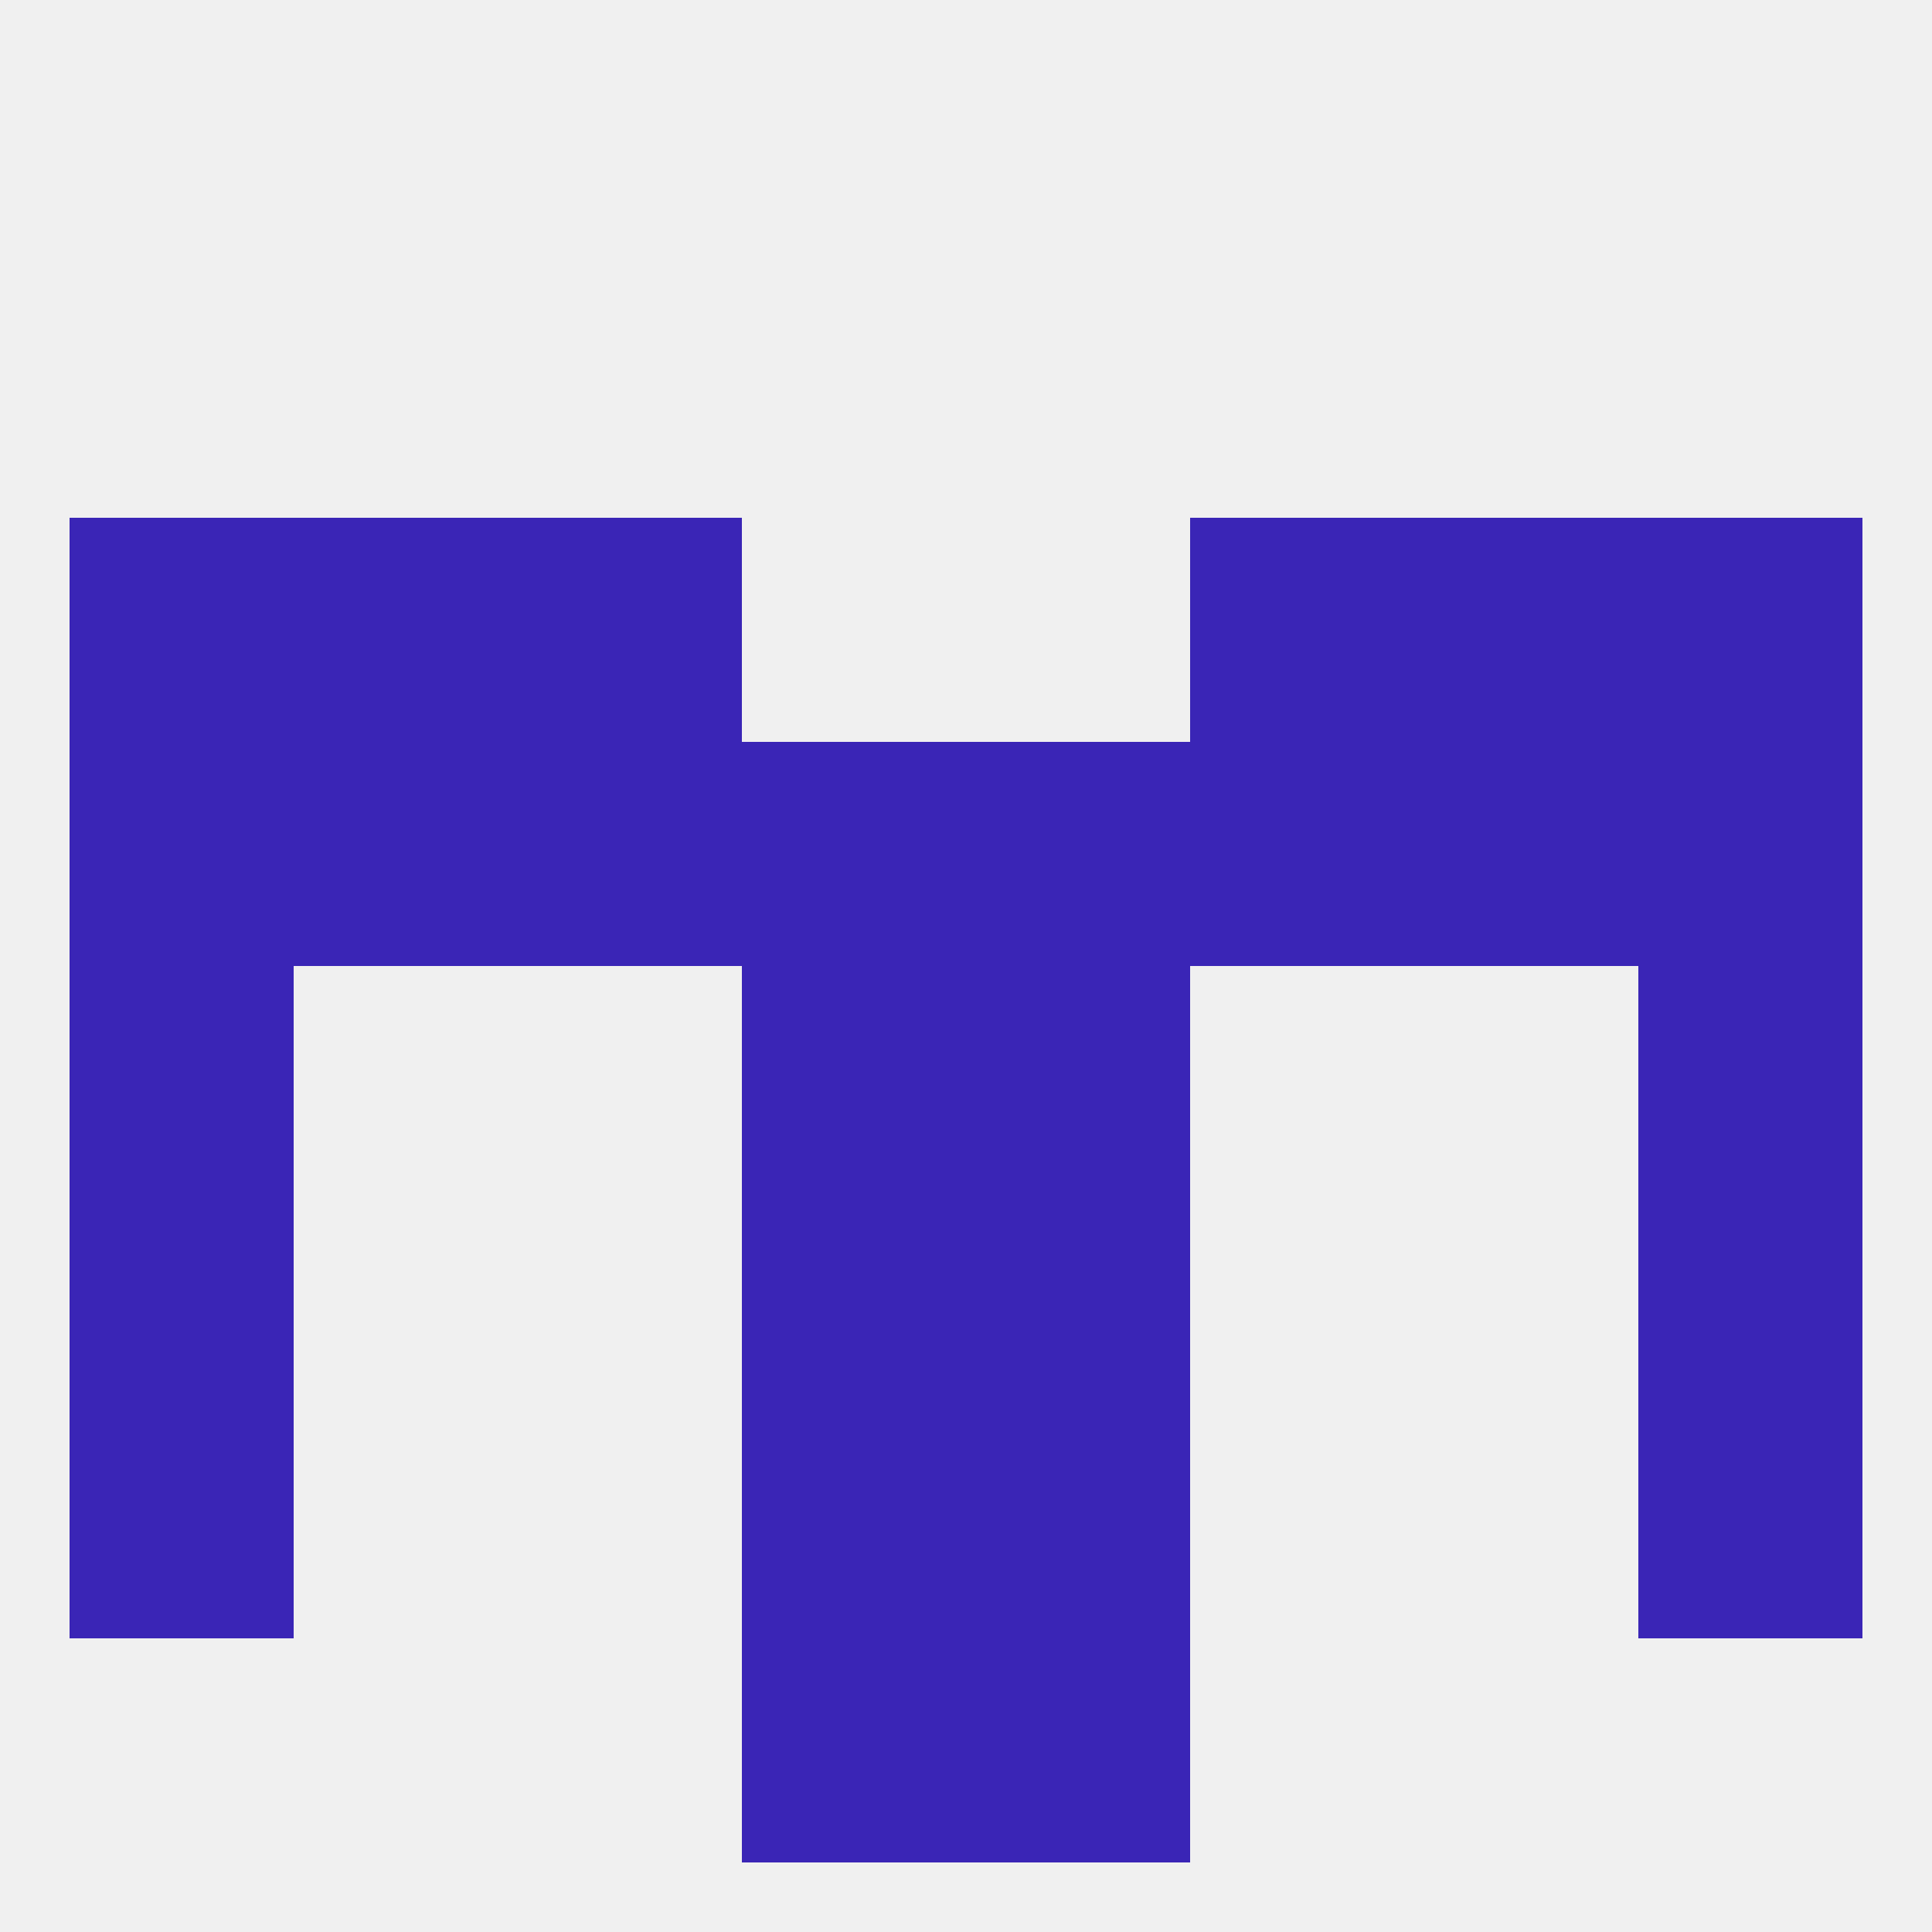
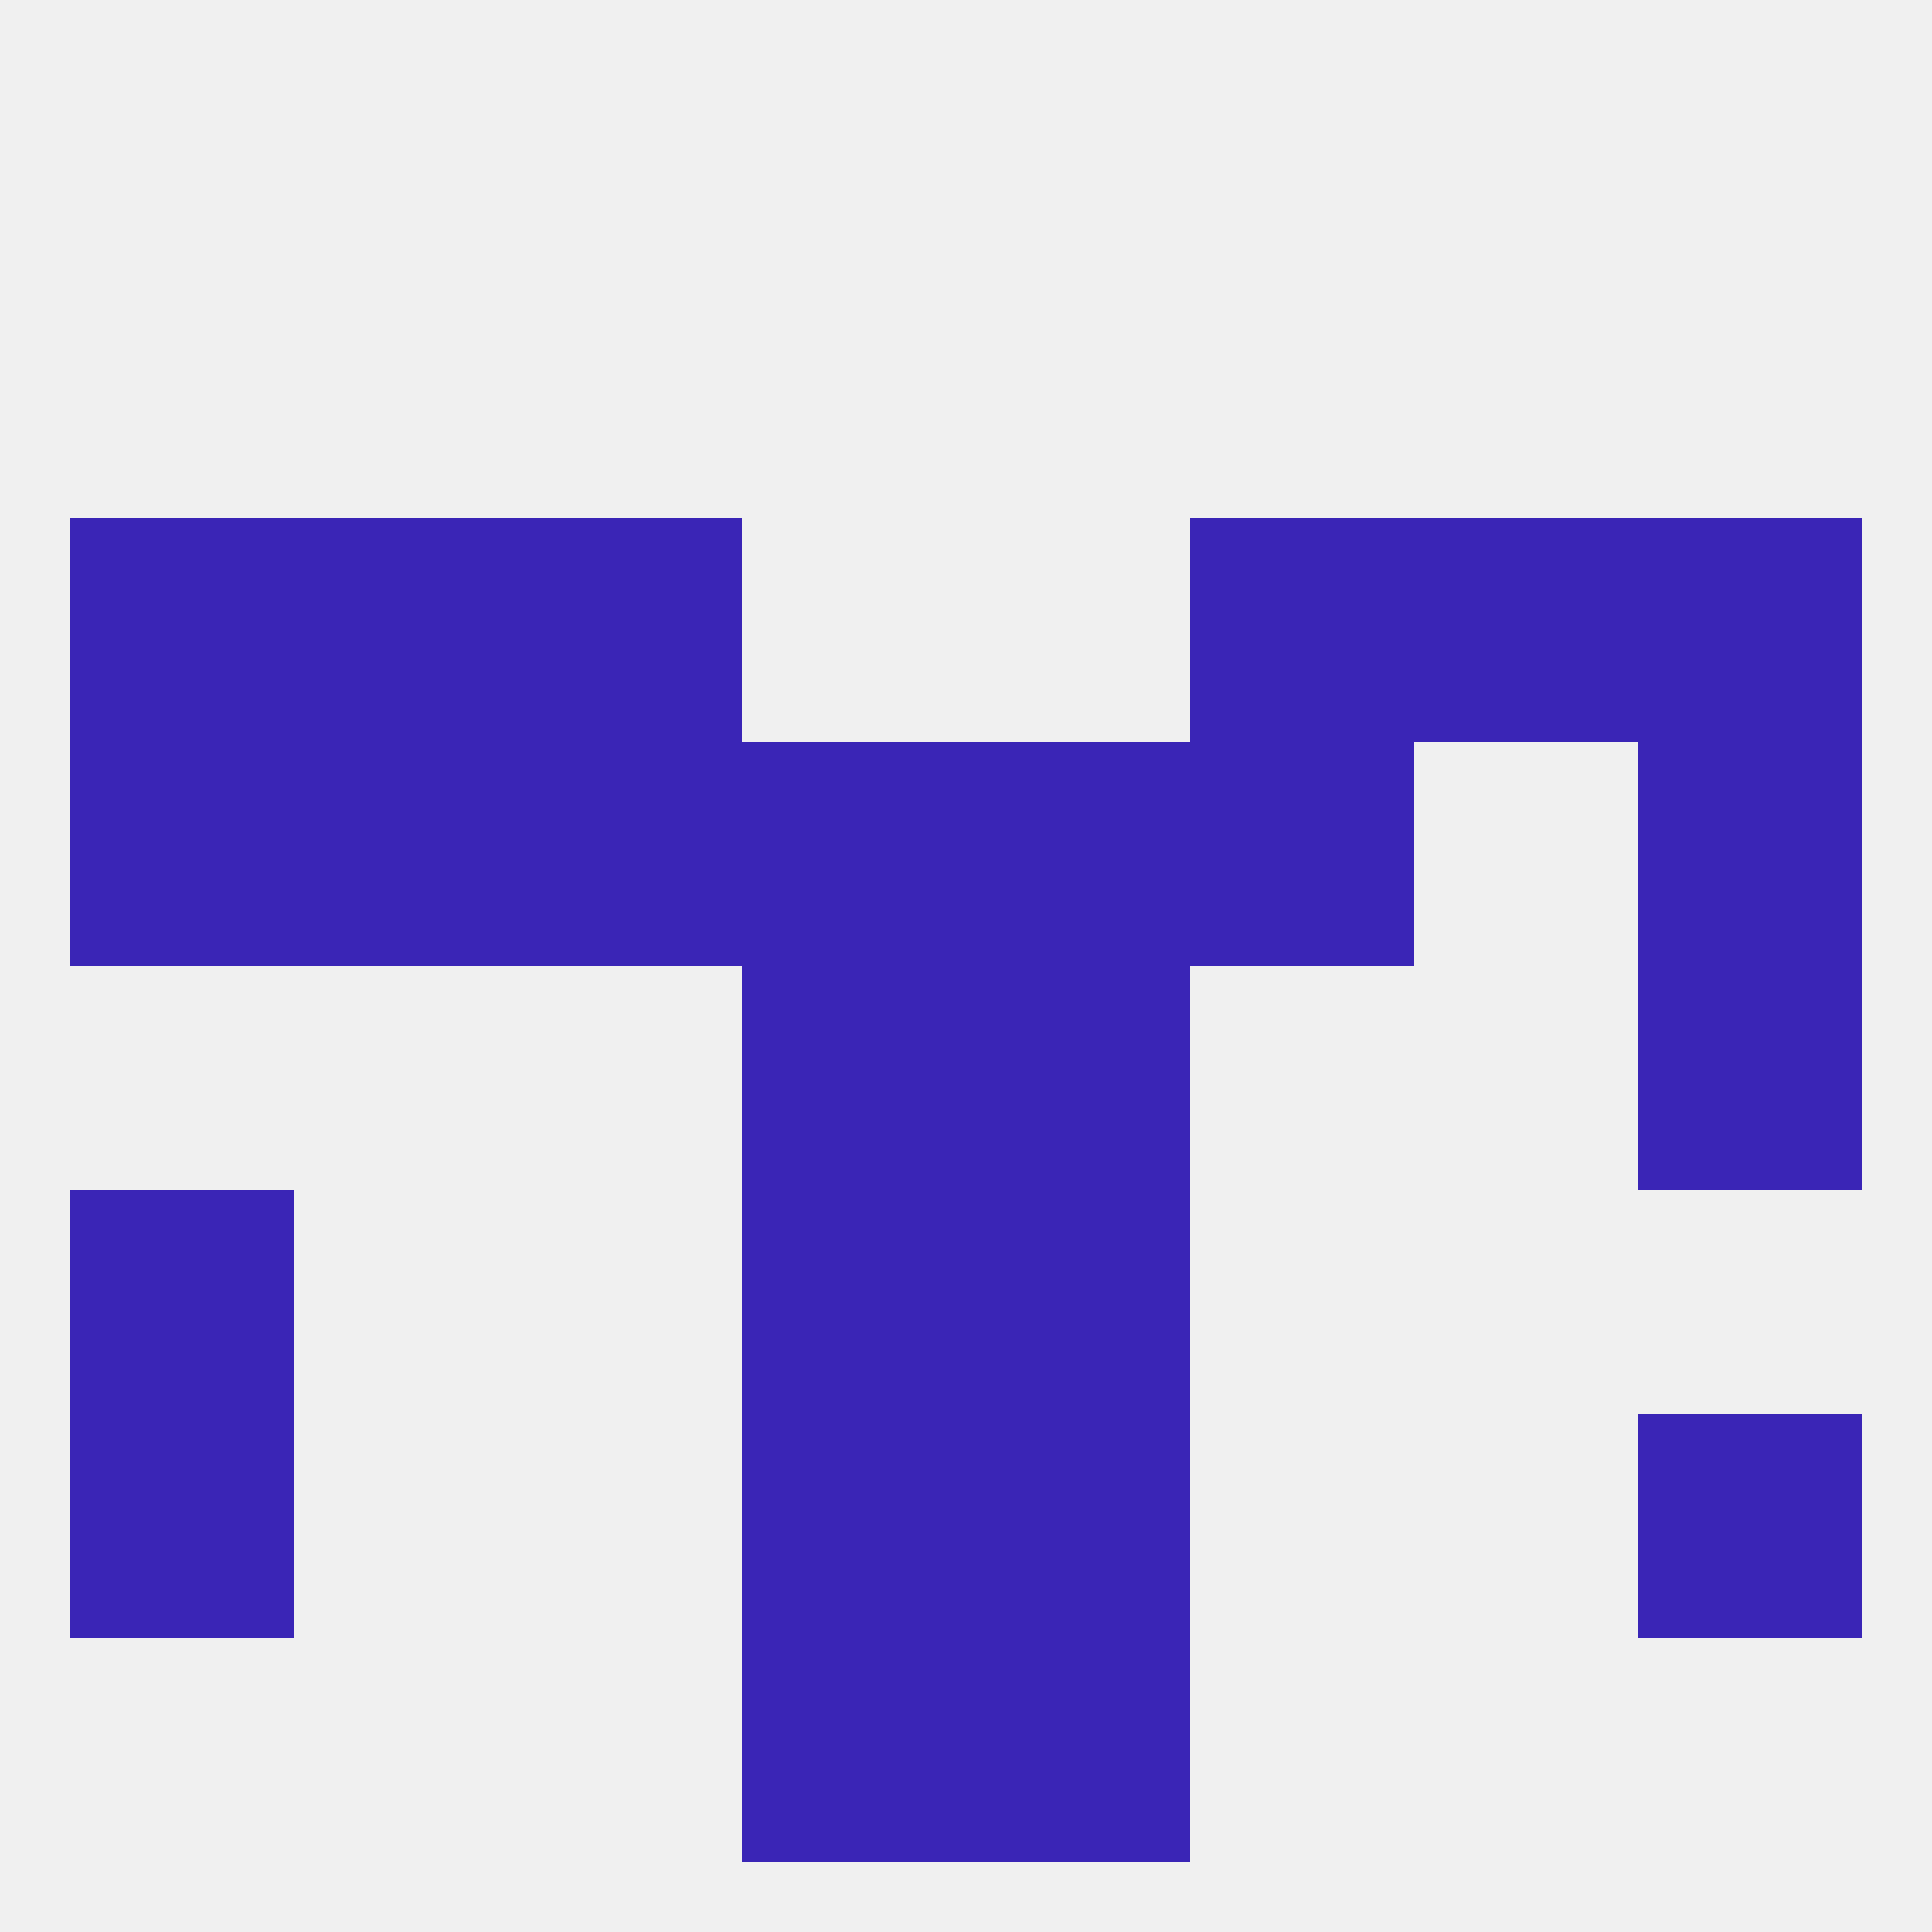
<svg xmlns="http://www.w3.org/2000/svg" version="1.1" baseprofile="full" width="250" height="250" viewBox="0 0 250 250">
  <rect width="100%" height="100%" fill="rgba(240,240,240,255)" />
-   <rect x="212" y="154" width="29" height="29" fill="rgba(58,37,182,255)" />
  <rect x="96" y="154" width="29" height="29" fill="rgba(58,37,182,255)" />
  <rect x="125" y="154" width="29" height="29" fill="rgba(58,37,182,255)" />
  <rect x="9" y="154" width="29" height="29" fill="rgba(58,37,182,255)" />
  <rect x="9" y="183" width="29" height="29" fill="rgba(58,37,182,255)" />
  <rect x="212" y="183" width="29" height="29" fill="rgba(58,37,182,255)" />
  <rect x="96" y="183" width="29" height="29" fill="rgba(58,37,182,255)" />
  <rect x="125" y="183" width="29" height="29" fill="rgba(58,37,182,255)" />
  <rect x="96" y="212" width="29" height="29" fill="rgba(58,37,182,255)" />
  <rect x="125" y="212" width="29" height="29" fill="rgba(58,37,182,255)" />
  <rect x="154" y="96" width="29" height="29" fill="rgba(58,37,182,255)" />
  <rect x="96" y="96" width="29" height="29" fill="rgba(58,37,182,255)" />
  <rect x="9" y="96" width="29" height="29" fill="rgba(58,37,182,255)" />
  <rect x="67" y="96" width="29" height="29" fill="rgba(58,37,182,255)" />
  <rect x="38" y="96" width="29" height="29" fill="rgba(58,37,182,255)" />
-   <rect x="183" y="96" width="29" height="29" fill="rgba(58,37,182,255)" />
  <rect x="125" y="96" width="29" height="29" fill="rgba(58,37,182,255)" />
  <rect x="212" y="96" width="29" height="29" fill="rgba(58,37,182,255)" />
  <rect x="38" y="67" width="29" height="29" fill="rgba(58,37,182,255)" />
  <rect x="183" y="67" width="29" height="29" fill="rgba(58,37,182,255)" />
  <rect x="9" y="67" width="29" height="29" fill="rgba(58,37,182,255)" />
  <rect x="212" y="67" width="29" height="29" fill="rgba(58,37,182,255)" />
  <rect x="67" y="67" width="29" height="29" fill="rgba(58,37,182,255)" />
  <rect x="154" y="67" width="29" height="29" fill="rgba(58,37,182,255)" />
  <rect x="96" y="125" width="29" height="29" fill="rgba(58,37,182,255)" />
  <rect x="125" y="125" width="29" height="29" fill="rgba(58,37,182,255)" />
-   <rect x="9" y="125" width="29" height="29" fill="rgba(58,37,182,255)" />
  <rect x="212" y="125" width="29" height="29" fill="rgba(58,37,182,255)" />
</svg>